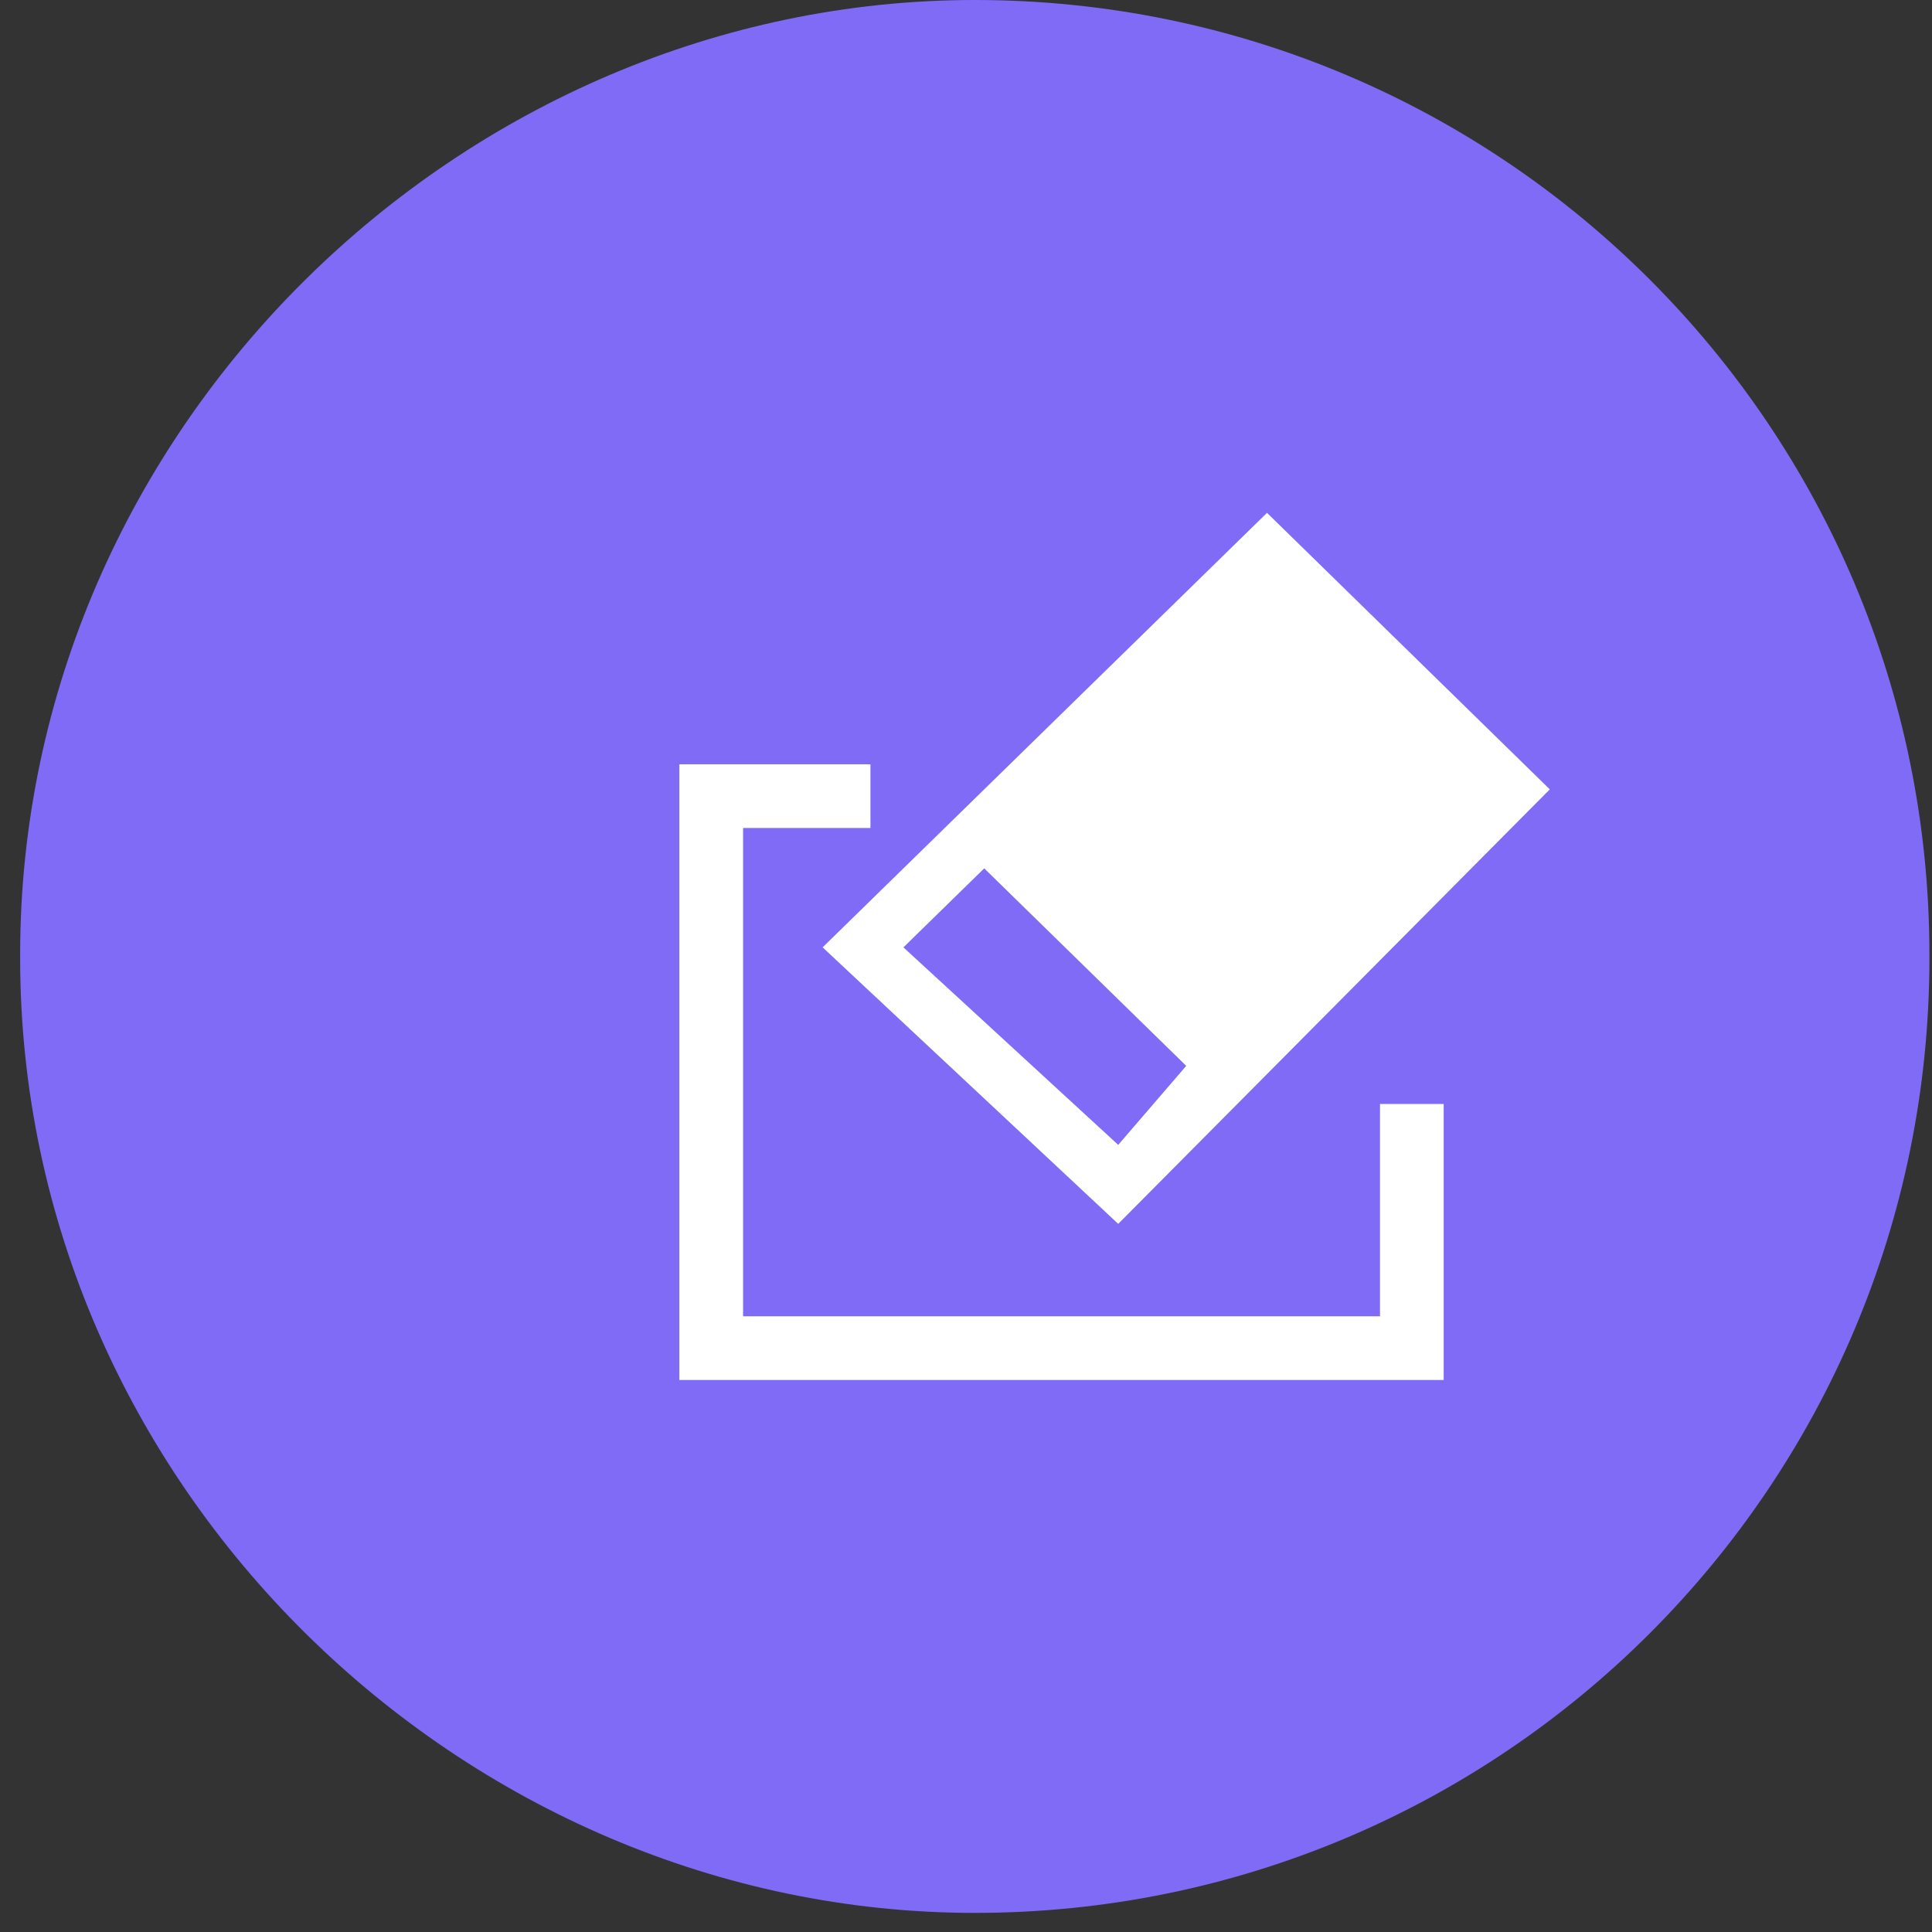
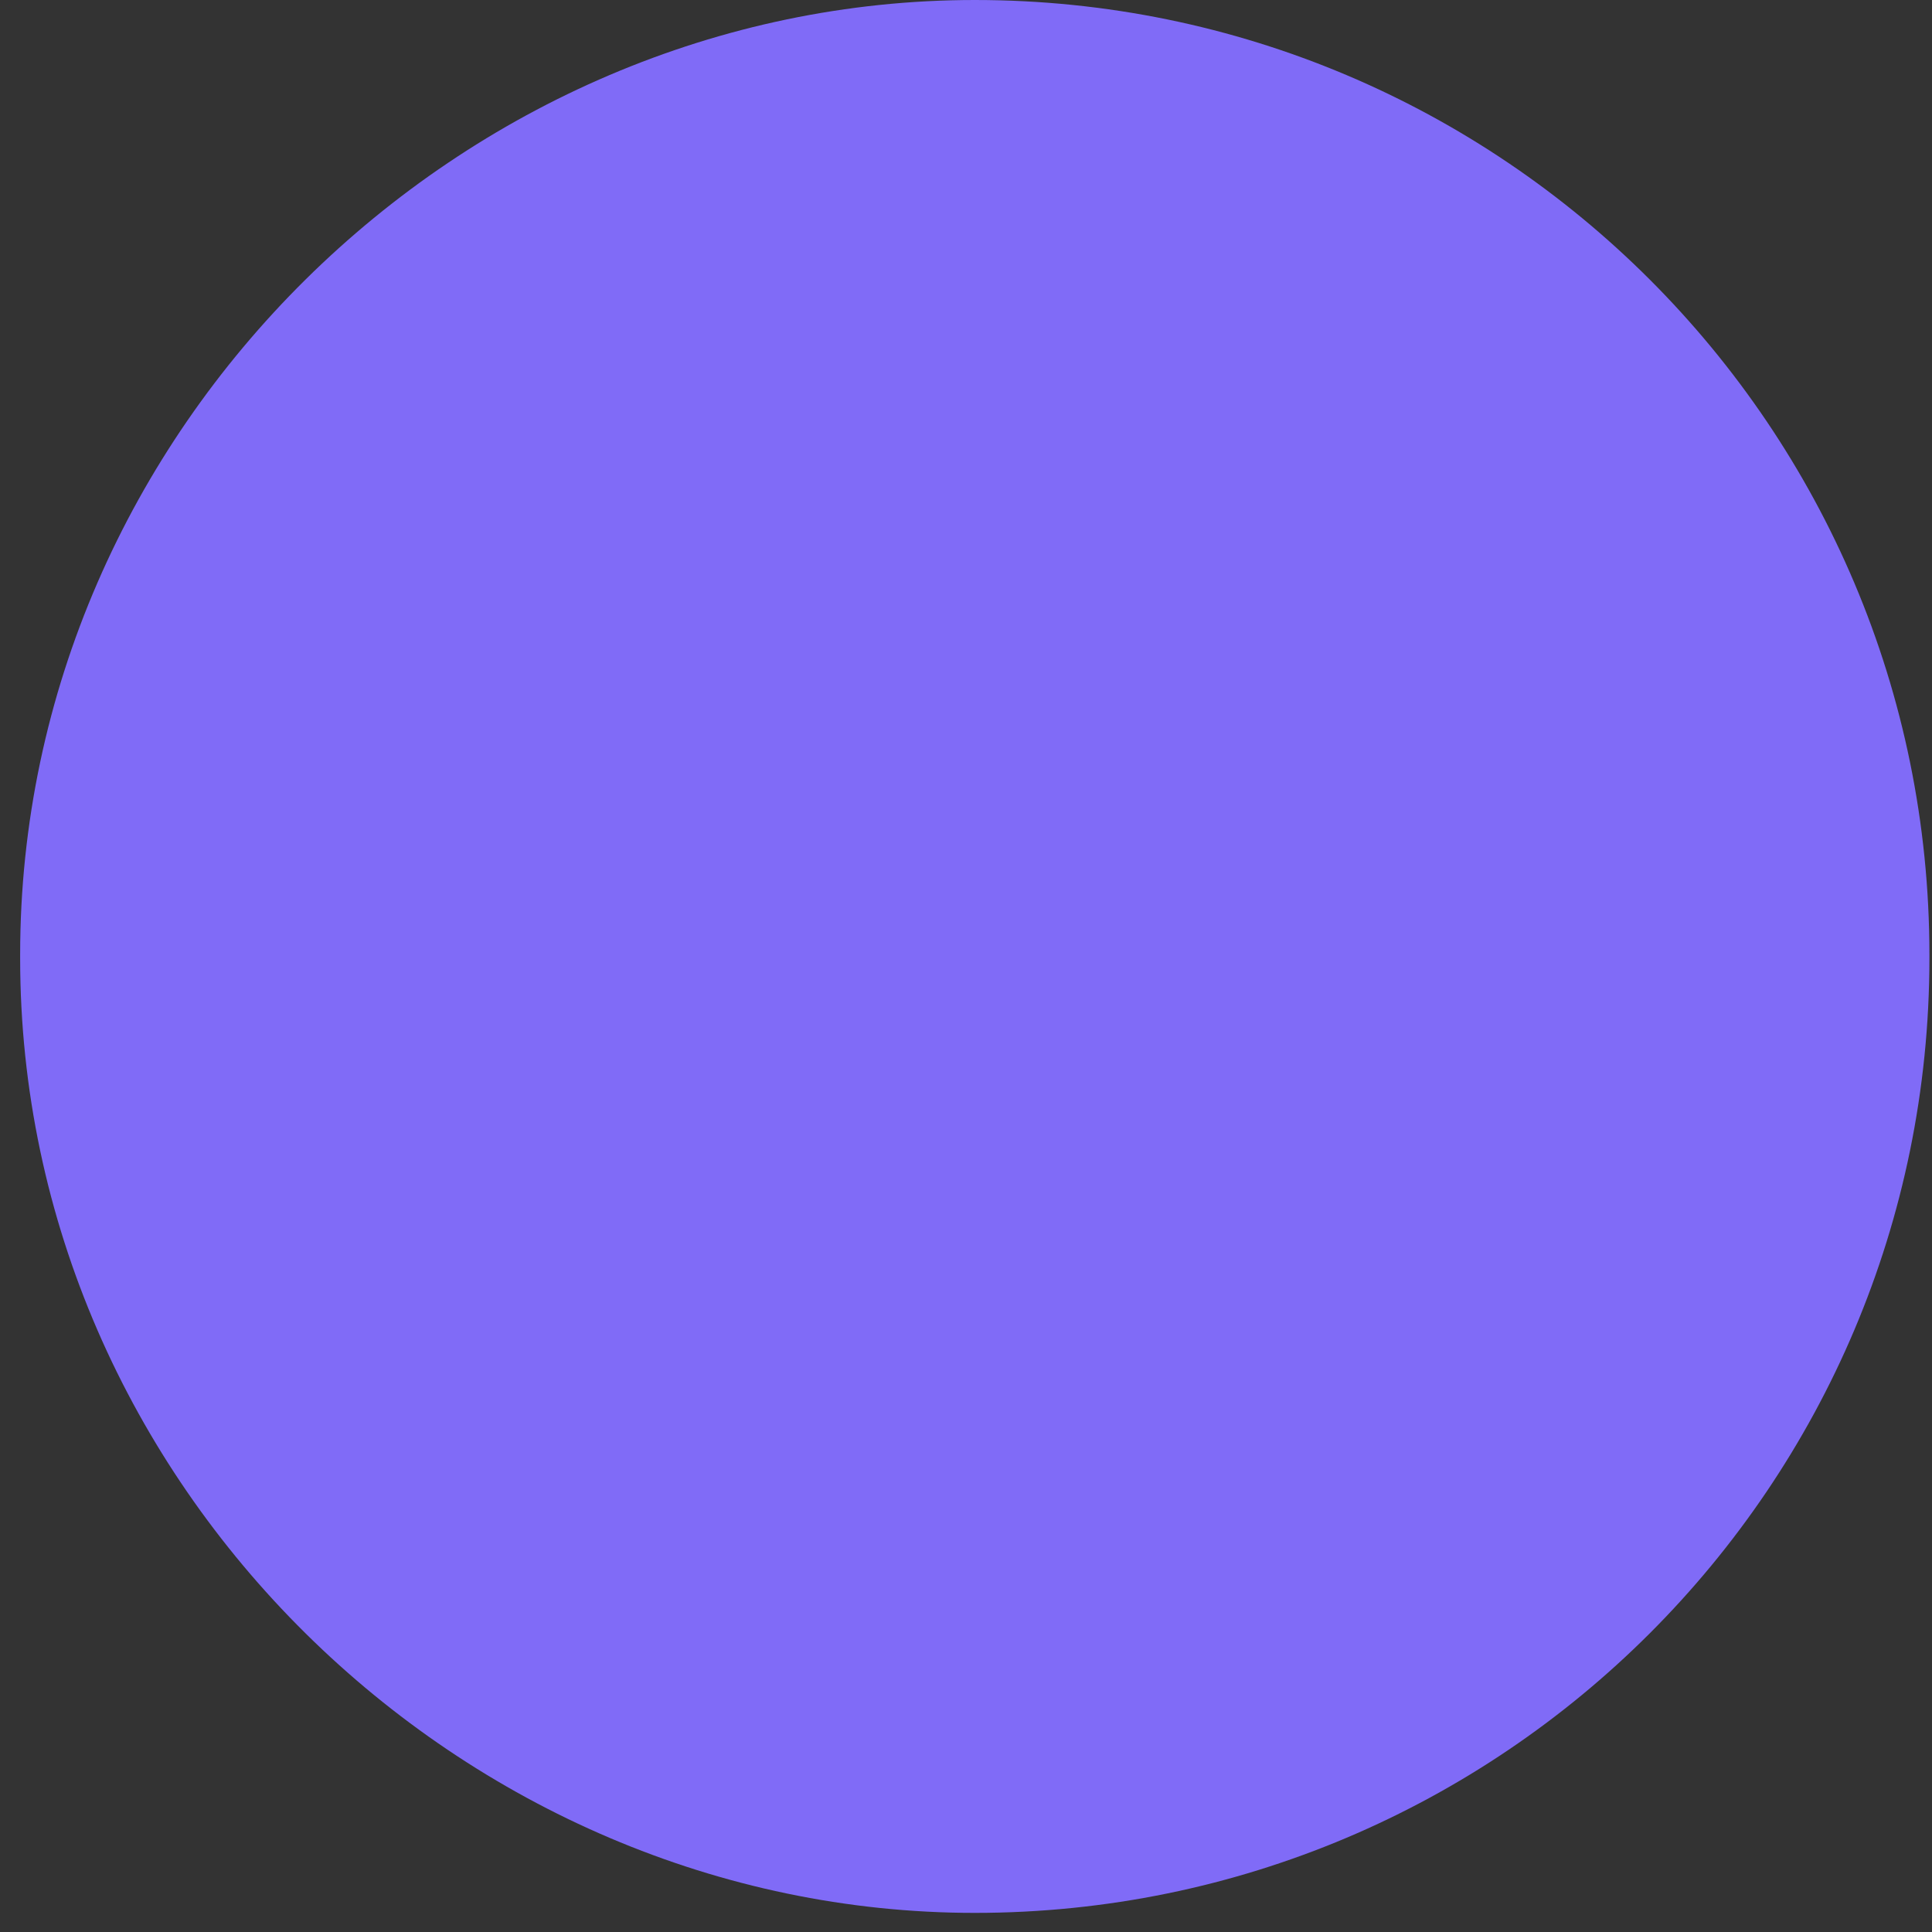
<svg xmlns="http://www.w3.org/2000/svg" width="91px" height="91px">
  <rect width="100%" height="100%" fill="#333333" stroke="none" />
  <path fill-rule="evenodd" fill="rgb(128, 107, 247)" d="M45.914,0.0 C70.747,0.0 90.878,20.131 90.878,44.964 L90.878,45.136 C90.878,69.969 70.747,90.100 45.914,90.100 C21.80,90.100 0.949,69.969 0.949,45.136 L0.949,44.964 C0.949,20.131 21.80,0.0 45.914,0.0 Z" />
-   <path fill-rule="evenodd" fill="rgb(255, 255, 255)" d="M52.67,57.646 L38.747,44.622 L59.678,24.156 L72.998,37.180 L52.67,57.646 ZM46.359,40.901 L42.553,44.622 L52.67,53.925 L55.873,50.204 L46.359,40.901 Z" />
-   <path fill-rule="evenodd" fill="rgb(255, 255, 255)" d="M65.0,64.999 L35.0,64.999 L31.999,64.999 L31.999,61.999 L31.999,38.999 L31.999,35.999 L35.0,35.999 L40.999,35.999 L40.999,38.999 L35.0,38.999 L35.0,61.999 L65.0,61.999 L65.0,51.999 L67.999,51.999 L67.999,61.999 L67.999,64.999 L65.0,64.999 Z" />
</svg>